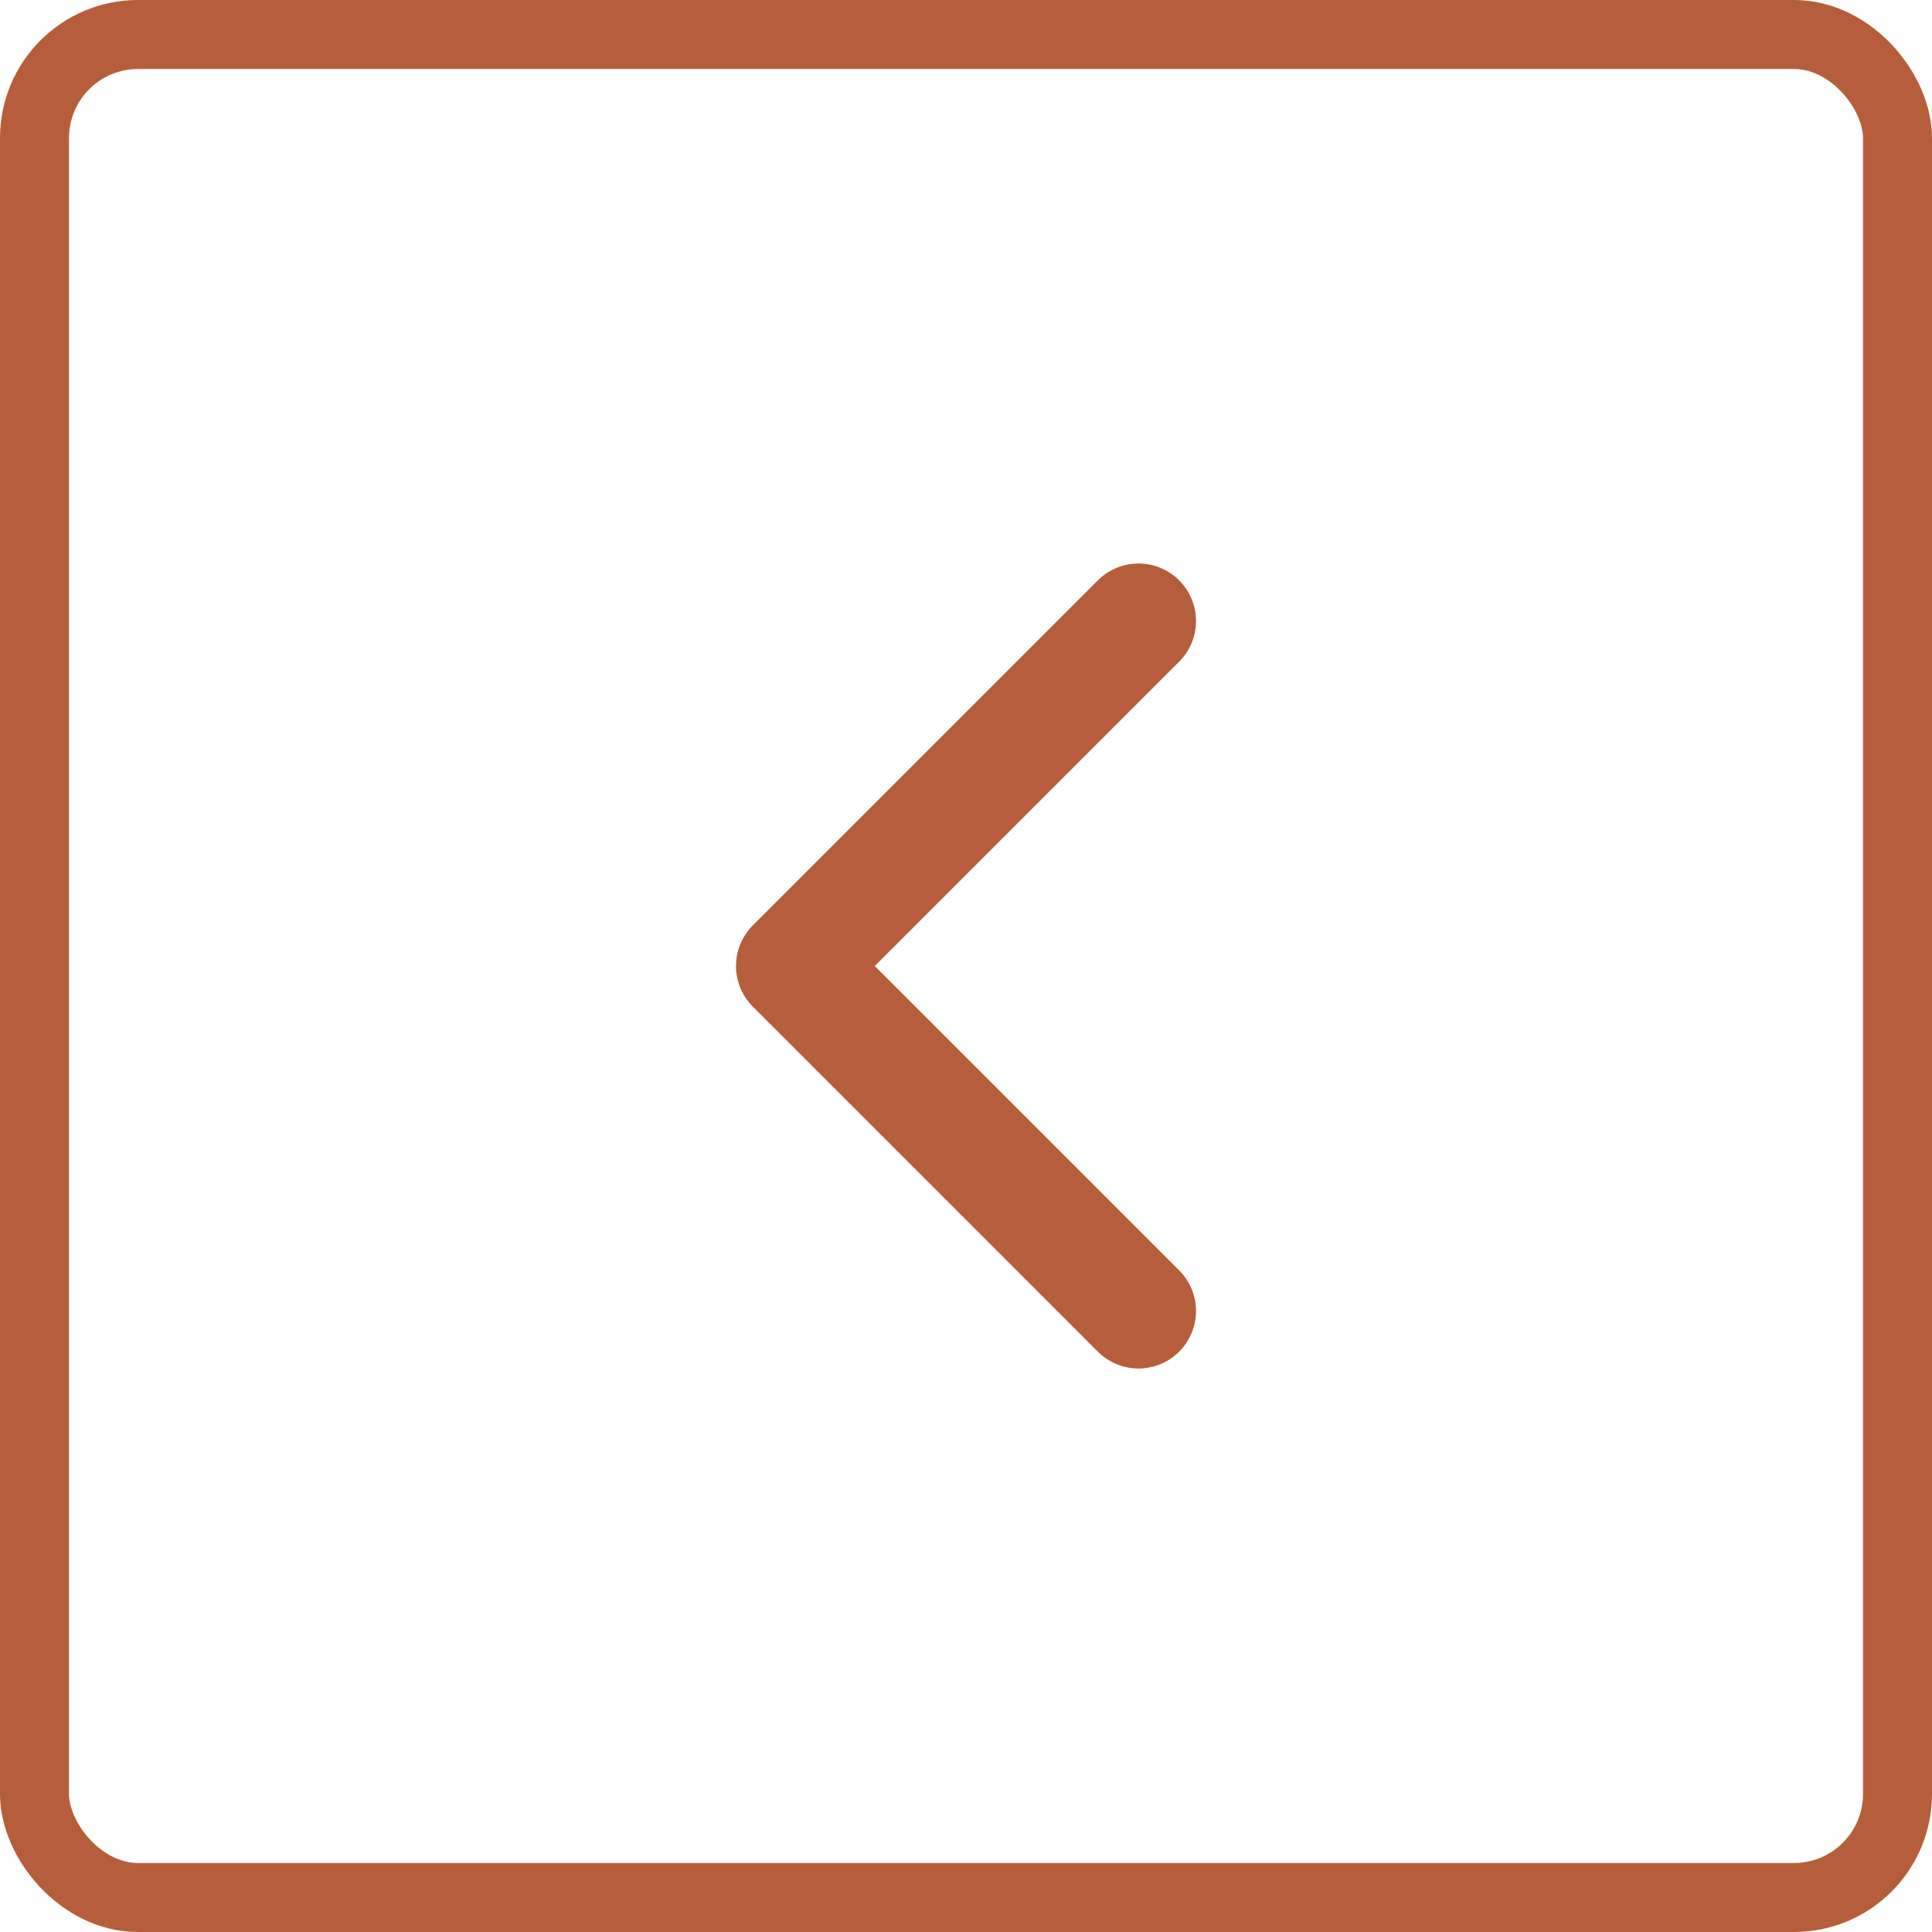
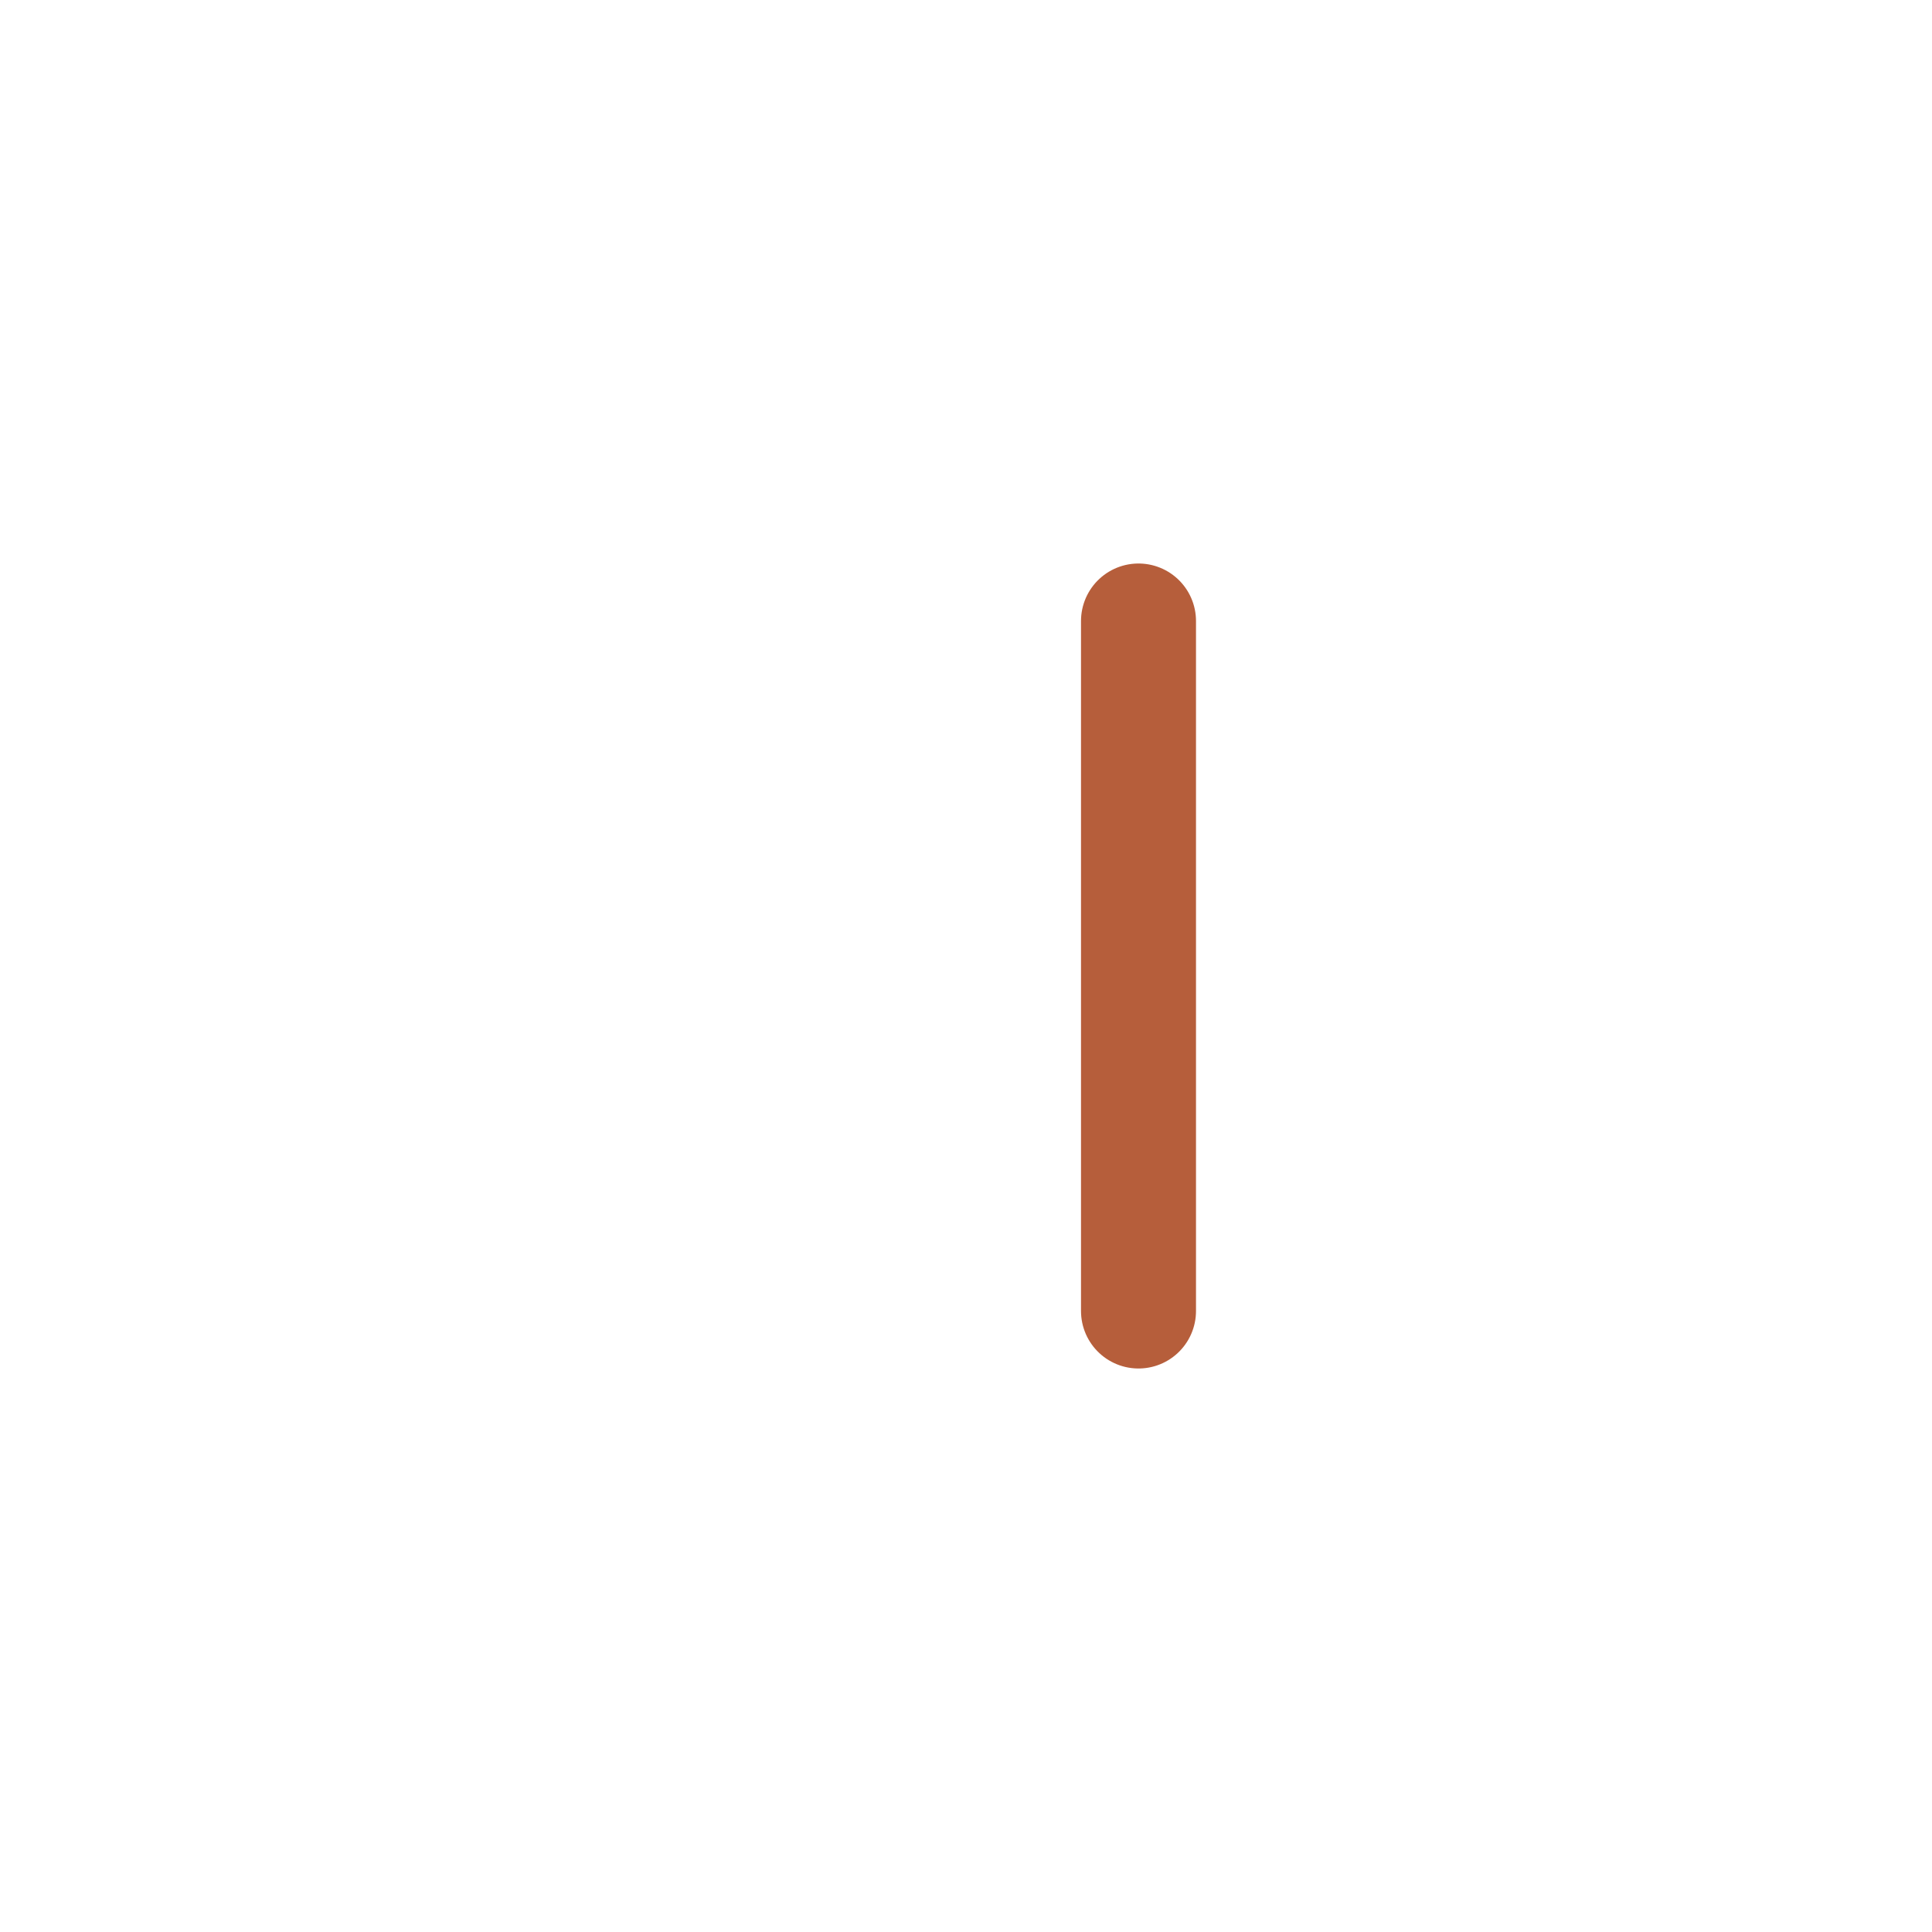
<svg xmlns="http://www.w3.org/2000/svg" width="56" height="56" viewBox="0 0 56 56" fill="none">
-   <rect x="1" y="1" width="54" height="54" rx="3" stroke="#B65E3B" stroke-width="2" />
-   <path d="M33 38L23 28L33 18" stroke="#B65E3B" stroke-width="3.333" stroke-linecap="round" stroke-linejoin="round" />
+   <path d="M33 38L33 18" stroke="#B65E3B" stroke-width="3.333" stroke-linecap="round" stroke-linejoin="round" />
</svg>